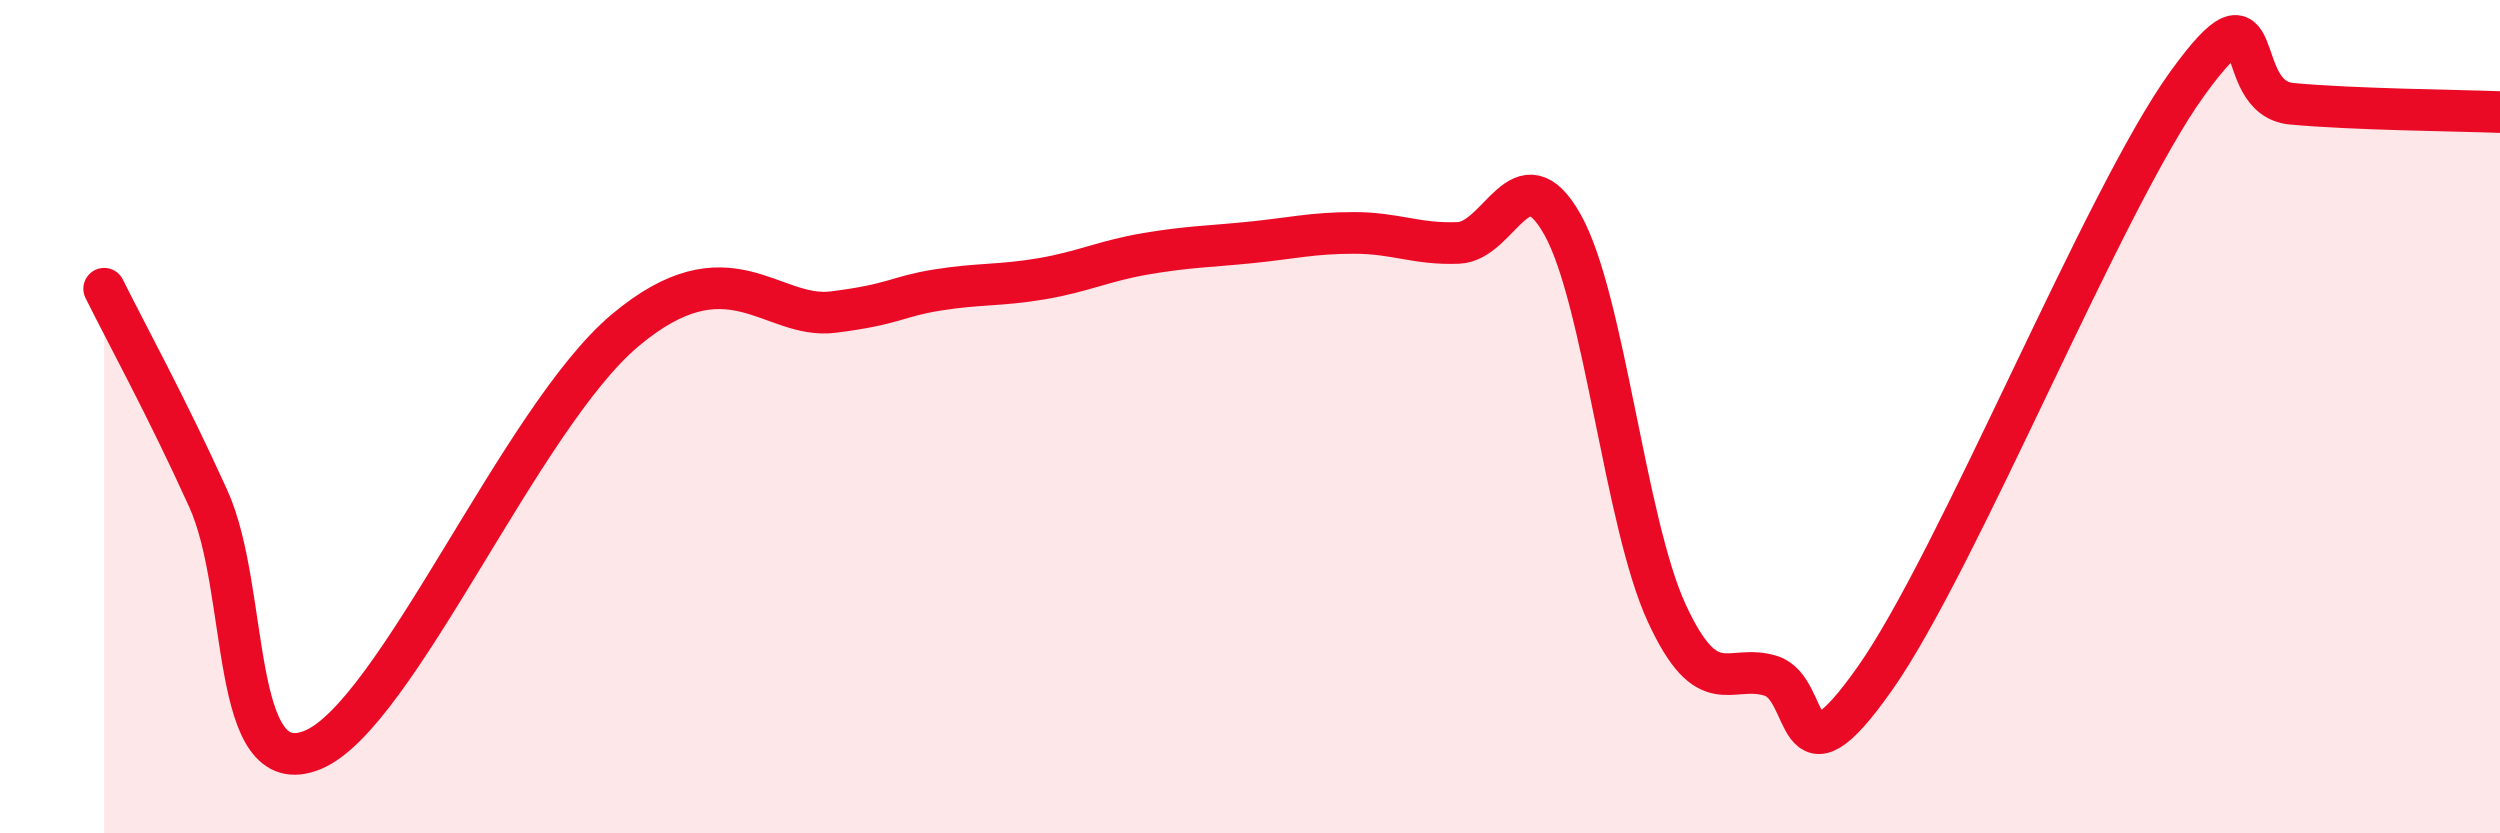
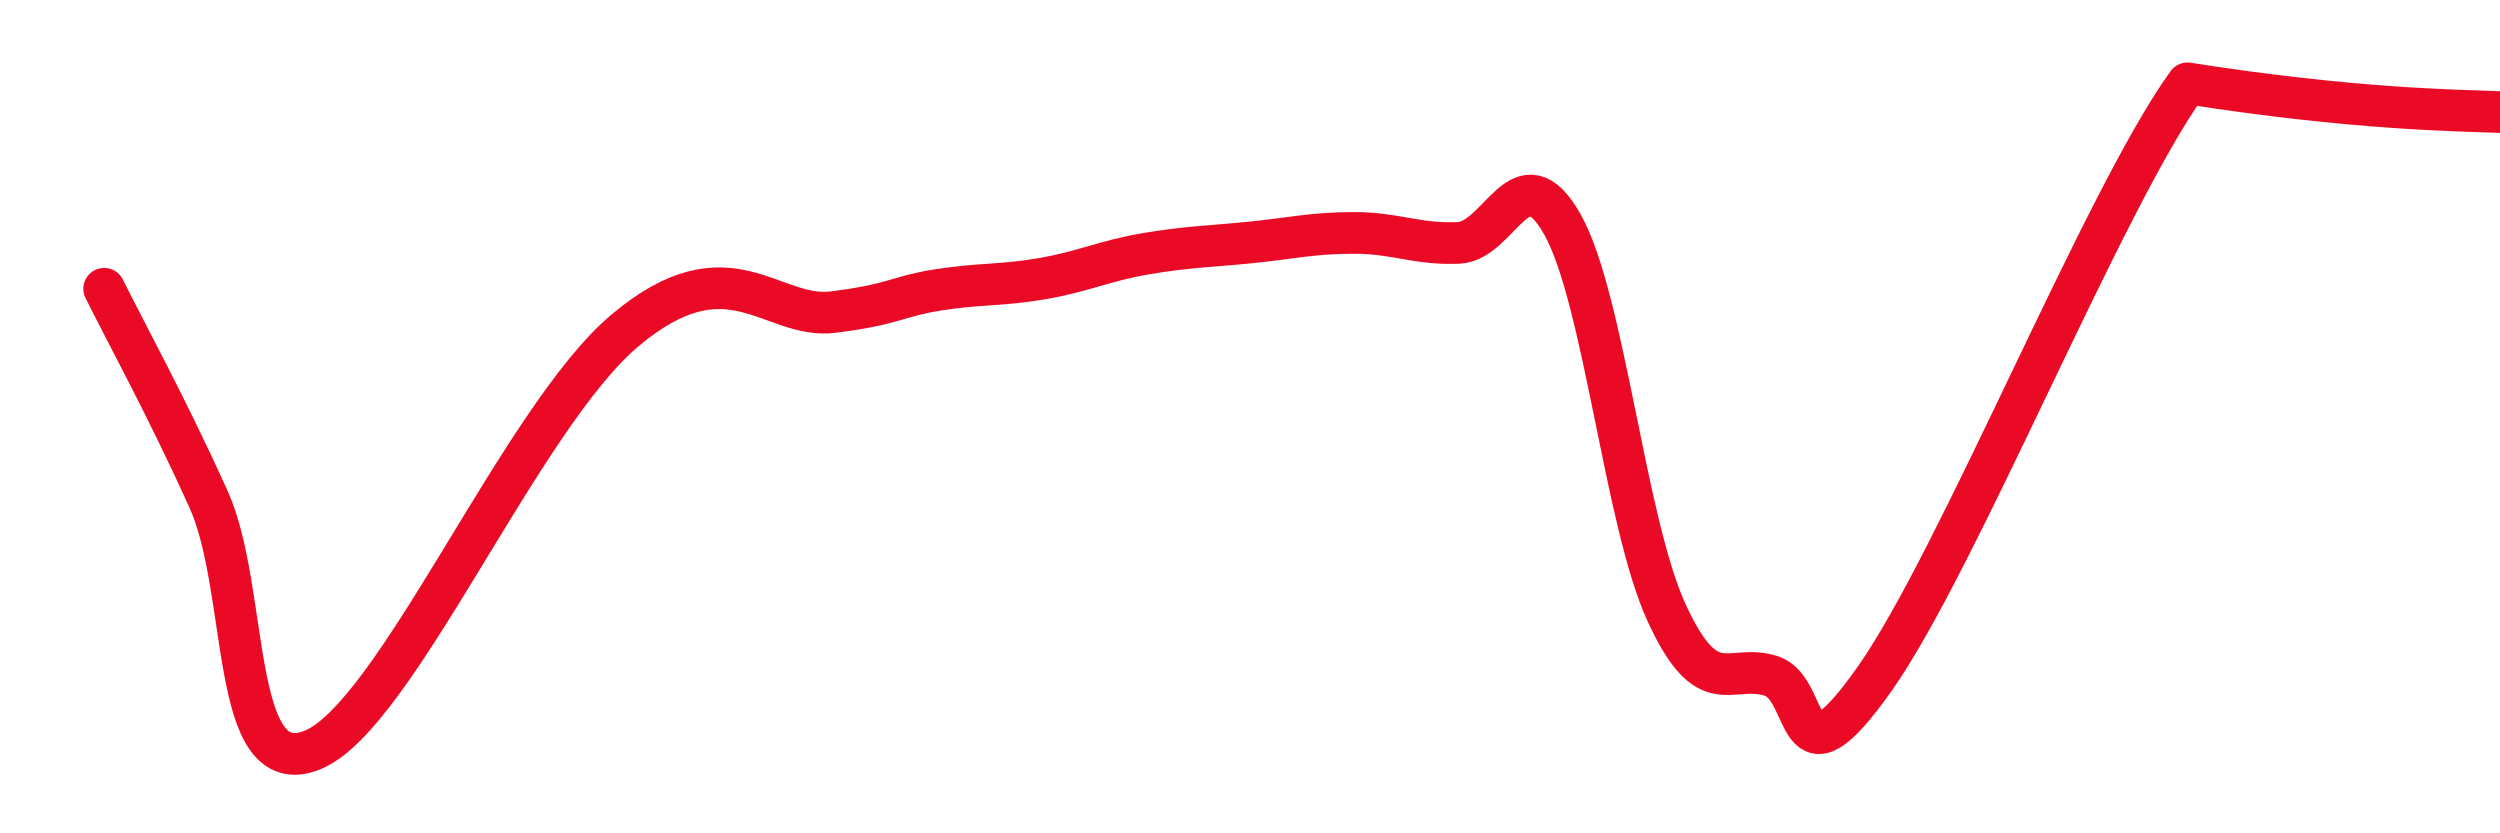
<svg xmlns="http://www.w3.org/2000/svg" width="60" height="20" viewBox="0 0 60 20">
-   <path d="M 2.5,6.93 C 3,7.94 4,9.76 5,11.97 C 6,14.18 5.5,18.81 7.5,18 C 9.5,17.19 12.5,10.03 15,7.93 C 17.5,5.83 18.5,7.68 20,7.49 C 21.5,7.3 21.5,7.12 22.5,6.96 C 23.5,6.8 24,6.86 25,6.69 C 26,6.52 26.5,6.26 27.5,6.09 C 28.5,5.92 29,5.92 30,5.82 C 31,5.72 31.5,5.59 32.5,5.59 C 33.5,5.59 34,5.87 35,5.83 C 36,5.79 36.5,3.61 37.5,5.39 C 38.5,7.17 39,12.54 40,14.71 C 41,16.88 41.5,15.91 42.5,16.22 C 43.5,16.53 43,19.12 45,16.28 C 47,13.44 50.5,4.76 52.5,2 C 54.5,-0.76 53.5,2.35 55,2.49 C 56.5,2.63 59,2.65 60,2.69L60 20L2.5 20Z" fill="#EB0A25" opacity="0.1" stroke-linecap="round" stroke-linejoin="round" />
-   <path d="M 2.5,6.93 C 3,7.94 4,9.76 5,11.97 C 6,14.18 5.5,18.81 7.5,18 C 9.5,17.19 12.5,10.03 15,7.93 C 17.5,5.83 18.5,7.68 20,7.49 C 21.5,7.3 21.5,7.12 22.5,6.96 C 23.5,6.8 24,6.86 25,6.69 C 26,6.52 26.5,6.26 27.5,6.09 C 28.5,5.92 29,5.92 30,5.82 C 31,5.72 31.5,5.59 32.5,5.59 C 33.5,5.59 34,5.87 35,5.83 C 36,5.79 36.5,3.61 37.5,5.39 C 38.5,7.17 39,12.54 40,14.71 C 41,16.88 41.5,15.91 42.5,16.22 C 43.5,16.53 43,19.12 45,16.28 C 47,13.44 50.5,4.76 52.5,2 C 54.5,-0.76 53.5,2.35 55,2.49 C 56.5,2.63 59,2.65 60,2.69" stroke="#EB0A25" stroke-width="1" fill="none" stroke-linecap="round" stroke-linejoin="round" />
+   <path d="M 2.5,6.93 C 3,7.94 4,9.76 5,11.97 C 6,14.18 5.5,18.81 7.5,18 C 9.5,17.19 12.5,10.03 15,7.93 C 17.5,5.83 18.5,7.68 20,7.49 C 21.5,7.3 21.5,7.12 22.5,6.96 C 23.5,6.8 24,6.86 25,6.69 C 26,6.52 26.5,6.26 27.5,6.09 C 28.5,5.92 29,5.92 30,5.82 C 31,5.72 31.5,5.59 32.5,5.59 C 33.5,5.59 34,5.87 35,5.83 C 36,5.79 36.5,3.61 37.5,5.39 C 38.5,7.17 39,12.54 40,14.71 C 41,16.88 41.5,15.91 42.5,16.22 C 43.5,16.53 43,19.12 45,16.28 C 47,13.44 50.5,4.76 52.5,2 C 56.5,2.63 59,2.65 60,2.69" stroke="#EB0A25" stroke-width="1" fill="none" stroke-linecap="round" stroke-linejoin="round" />
</svg>